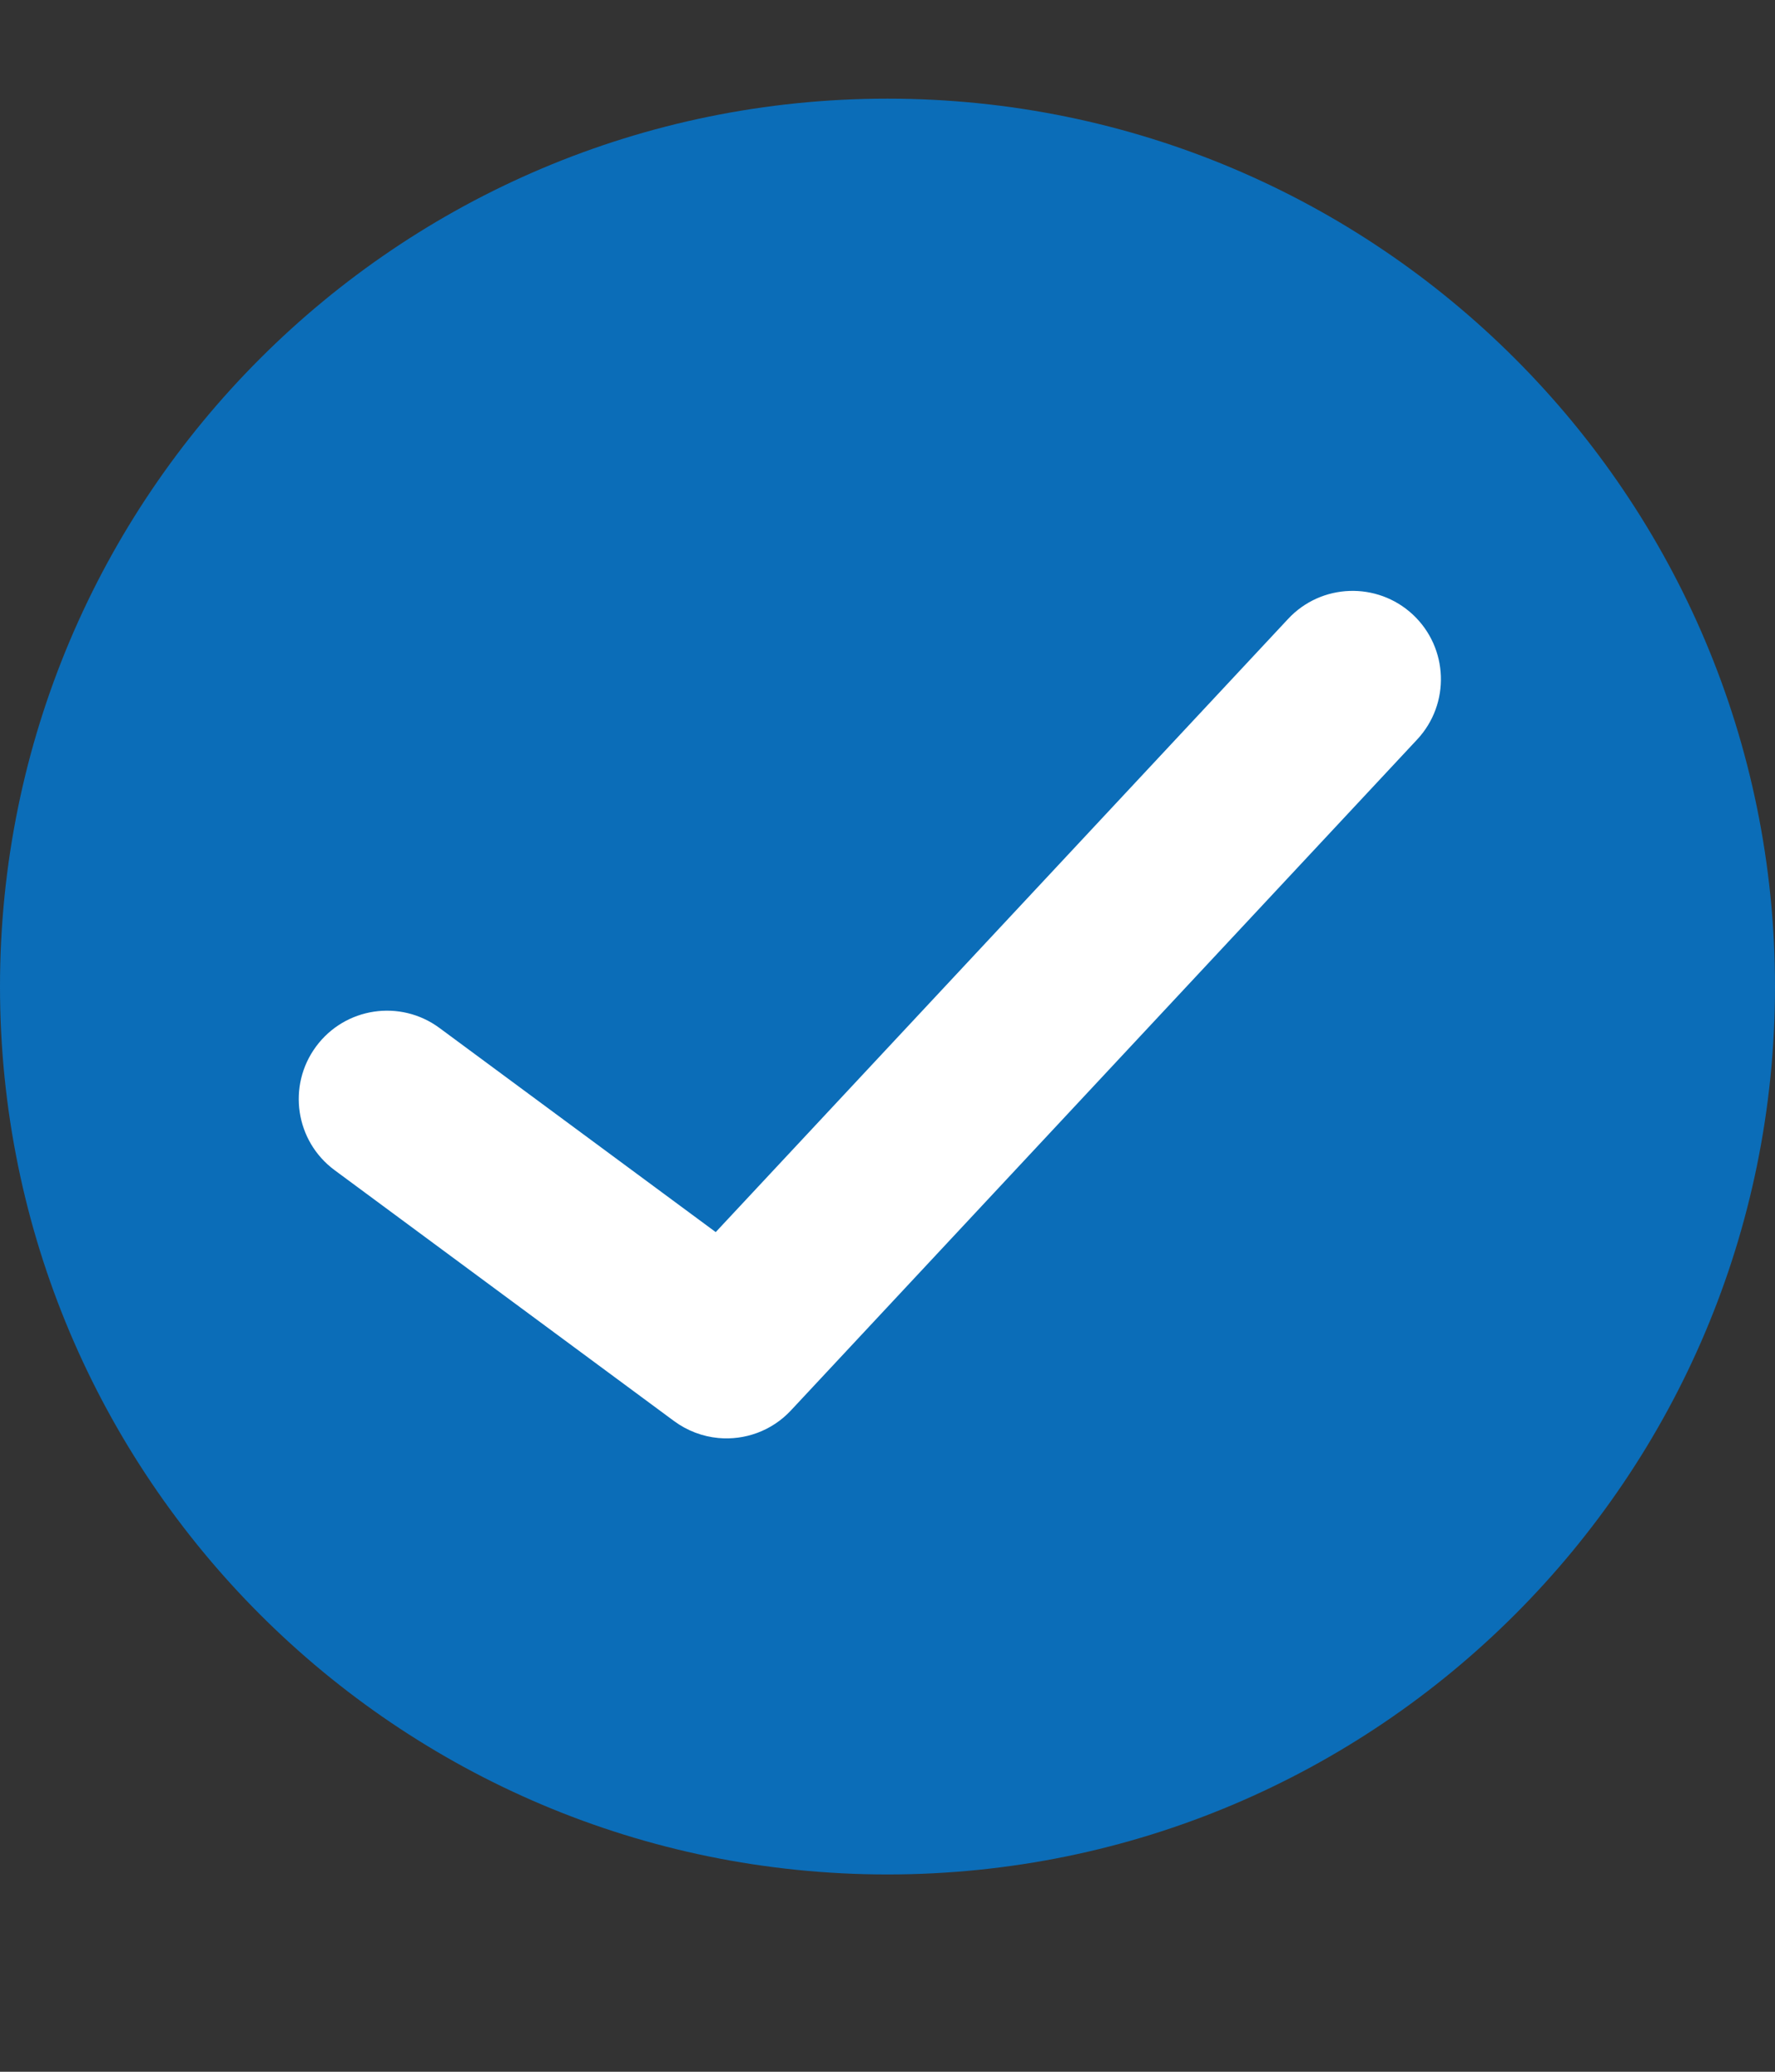
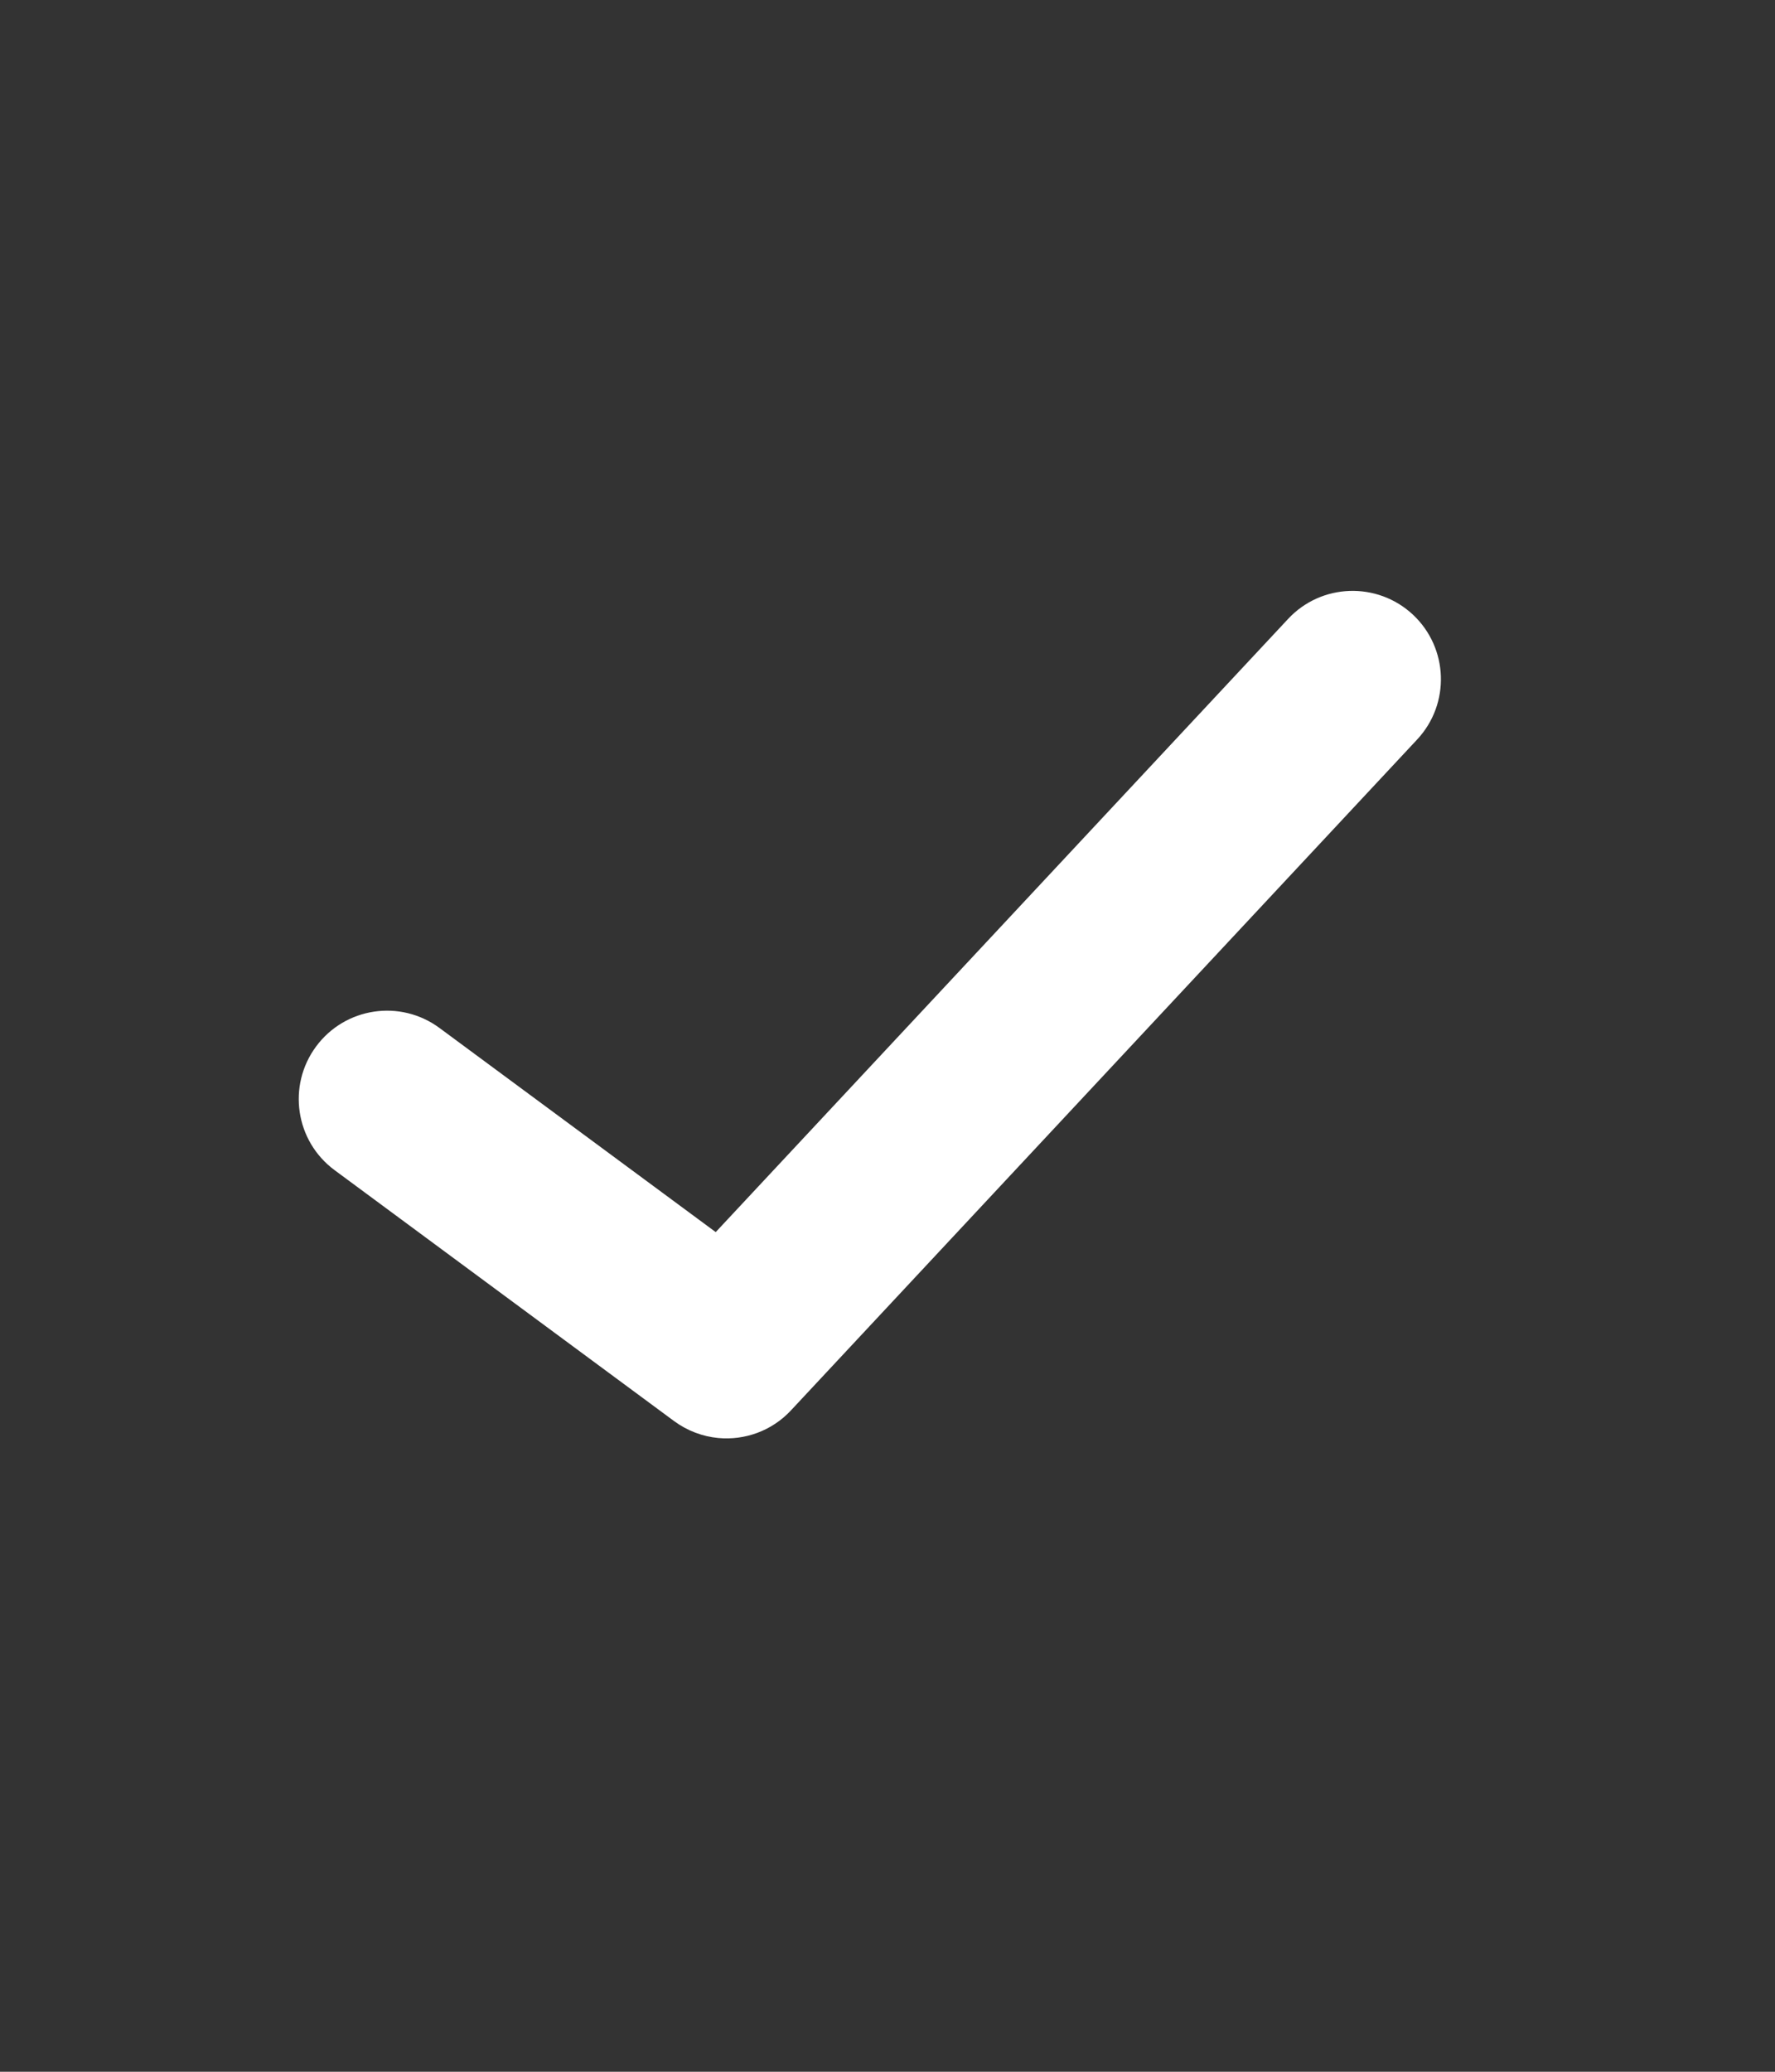
<svg xmlns="http://www.w3.org/2000/svg" width="18" height="21" viewBox="0 0 18 21" fill="none">
  <rect x="0" y="0" width="18" height="21" fill="#333333" stroke="none" />
-   <path d="M9 19C13.971 19 18 14.971 18 10C18 5.029 13.971 1 9 1C4.029 1 0 5.029 0 10C0 14.971 4.029 19 9 19Z" fill="#0B6DB8" />
  <path d="M7.284 14.576C7.126 14.561 6.971 14.504 6.835 14.404L3.393 11.861C2.995 11.567 2.911 11.006 3.205 10.608C3.499 10.21 4.059 10.126 4.457 10.42L7.258 12.489L13.062 6.274C13.399 5.912 13.966 5.893 14.328 6.23C14.689 6.568 14.709 7.134 14.371 7.496L8.022 14.295C7.827 14.505 7.552 14.601 7.284 14.576L7.284 14.576Z" fill="white" />
</svg>